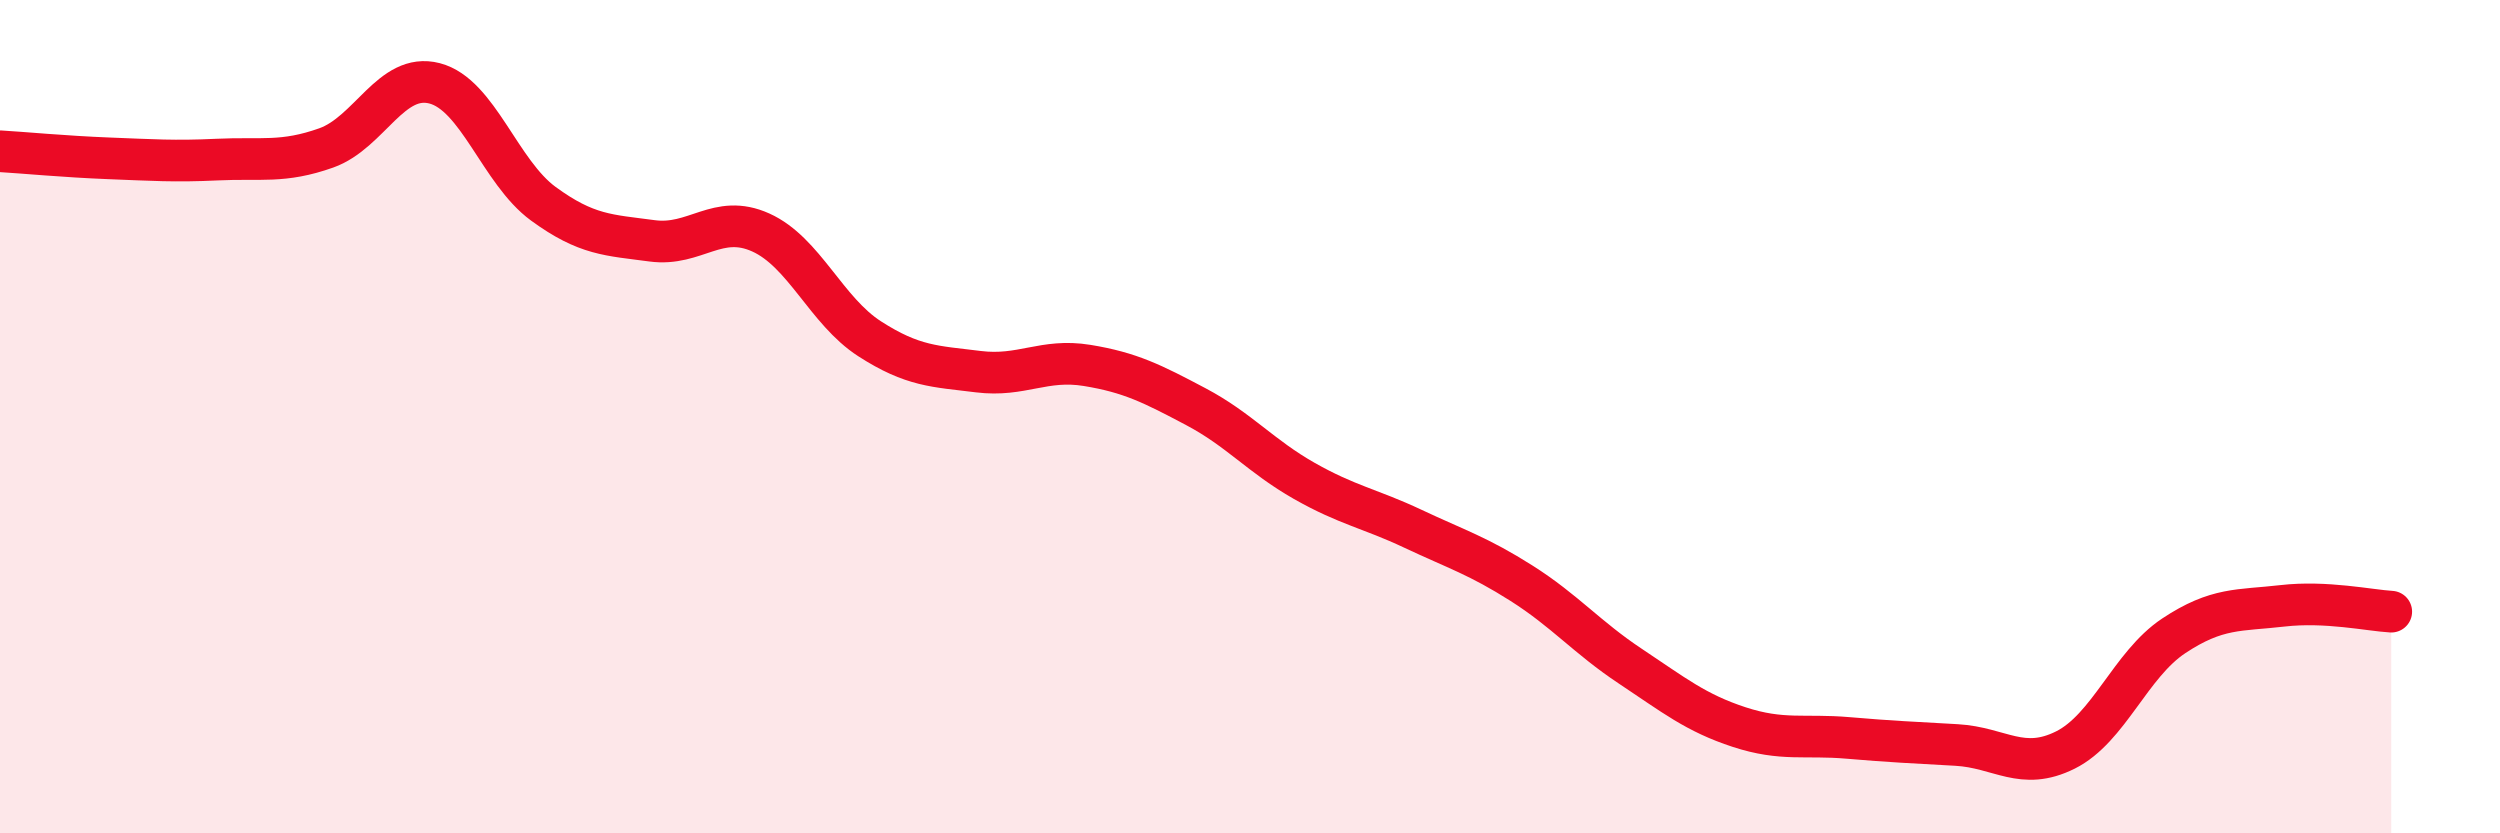
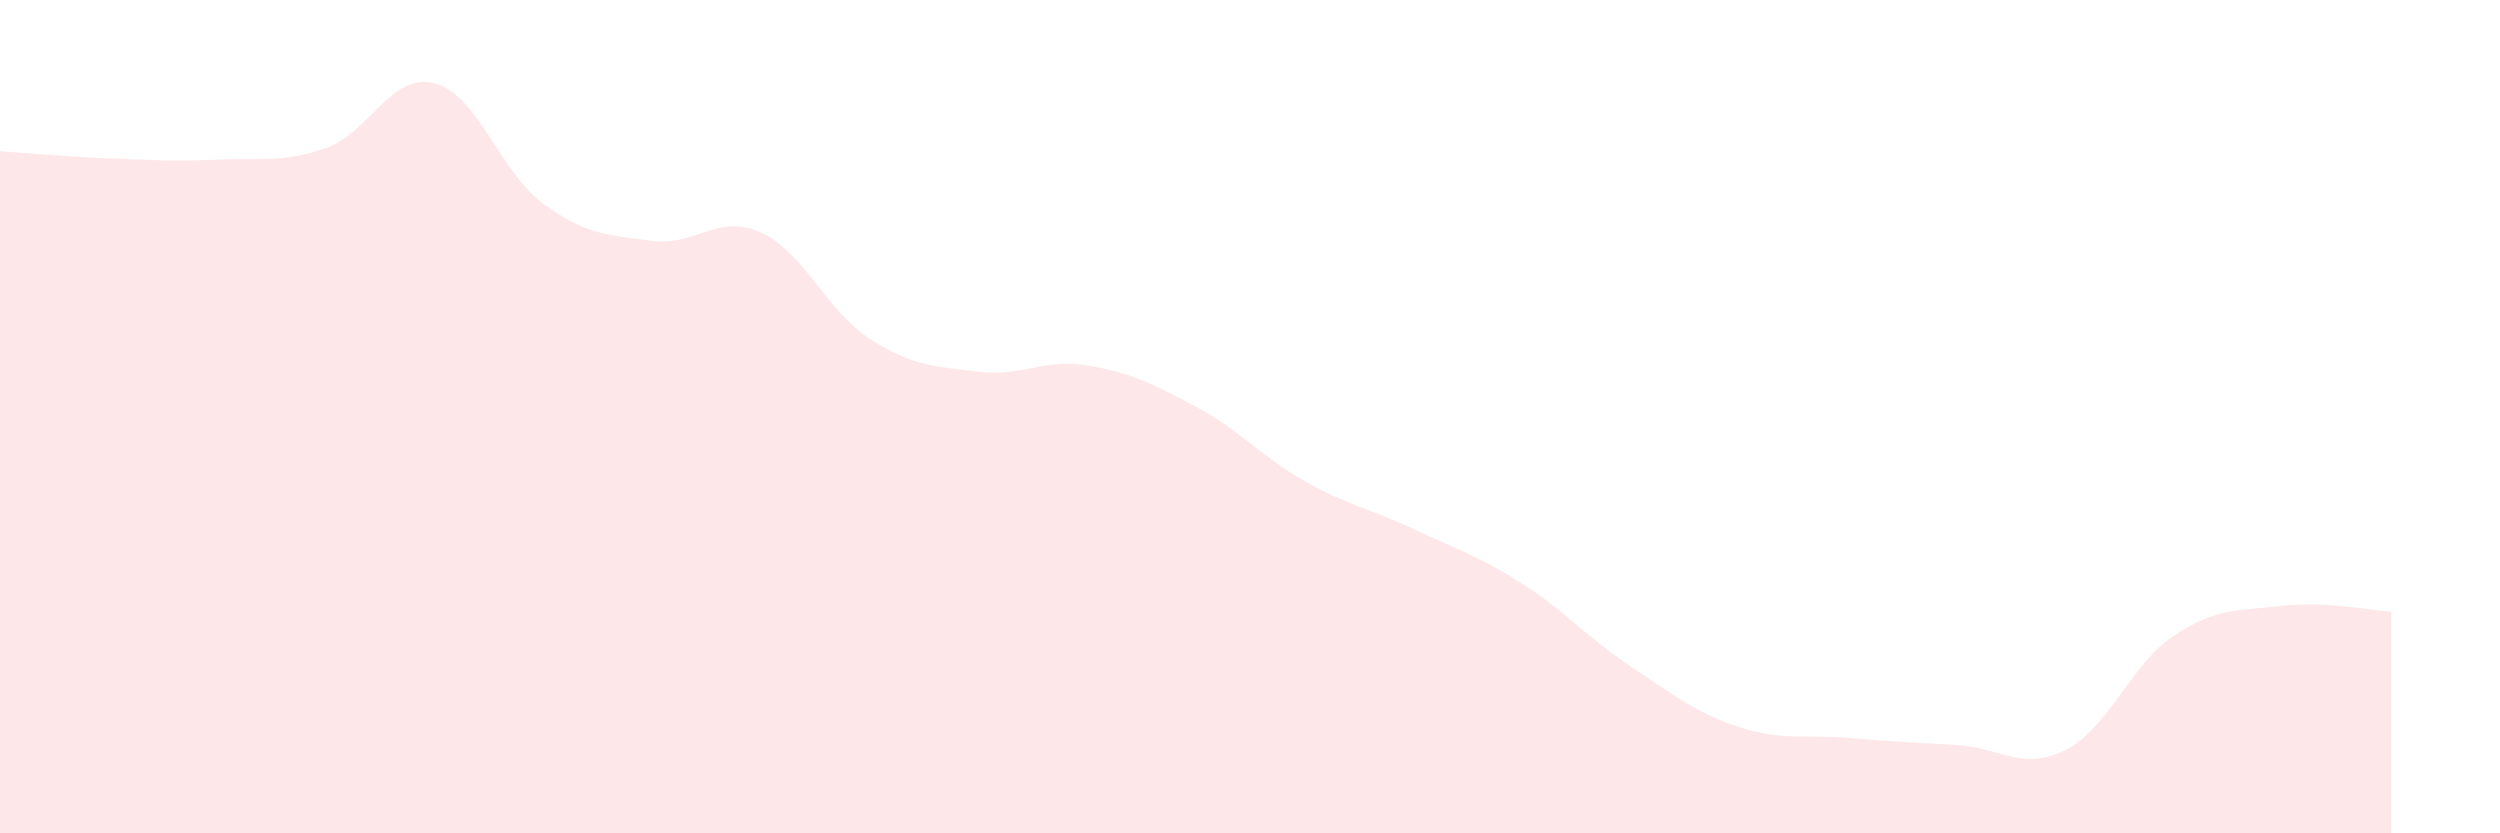
<svg xmlns="http://www.w3.org/2000/svg" width="60" height="20" viewBox="0 0 60 20">
  <path d="M 0,3.63 C 0.52,3.66 1.57,3.76 2.61,3.8 C 3.65,3.84 4.18,3.88 5.22,3.83 C 6.26,3.78 6.79,3.92 7.83,3.55 C 8.87,3.18 9.39,1.73 10.43,2 C 11.47,2.27 12,4.13 13.04,4.89 C 14.08,5.65 14.61,5.64 15.65,5.78 C 16.69,5.92 17.22,5.11 18.26,5.58 C 19.3,6.05 19.83,7.46 20.87,8.13 C 21.91,8.8 22.44,8.79 23.48,8.92 C 24.52,9.05 25.05,8.6 26.09,8.77 C 27.13,8.94 27.66,9.21 28.7,9.76 C 29.74,10.31 30.26,10.95 31.3,11.54 C 32.34,12.13 32.87,12.2 33.91,12.69 C 34.95,13.18 35.48,13.34 36.52,14 C 37.56,14.66 38.09,15.3 39.13,15.99 C 40.17,16.68 40.7,17.11 41.74,17.45 C 42.78,17.79 43.31,17.62 44.35,17.71 C 45.39,17.8 45.92,17.82 46.96,17.88 C 48,17.94 48.53,18.52 49.57,18 C 50.61,17.48 51.13,15.95 52.17,15.26 C 53.21,14.57 53.74,14.66 54.78,14.54 C 55.82,14.42 56.87,14.65 57.39,14.68L57.39 20L0 20Z" fill="#EB0A25" opacity="0.1" stroke-linecap="round" stroke-linejoin="round" />
-   <path d="M 0,3.63 C 0.52,3.66 1.57,3.76 2.61,3.8 C 3.65,3.84 4.18,3.88 5.22,3.83 C 6.26,3.78 6.79,3.92 7.83,3.55 C 8.87,3.18 9.39,1.73 10.43,2 C 11.47,2.27 12,4.13 13.04,4.89 C 14.08,5.65 14.61,5.64 15.65,5.78 C 16.69,5.92 17.22,5.11 18.26,5.58 C 19.3,6.05 19.83,7.46 20.87,8.13 C 21.91,8.8 22.44,8.79 23.48,8.92 C 24.52,9.05 25.05,8.6 26.09,8.77 C 27.13,8.94 27.66,9.21 28.7,9.76 C 29.74,10.31 30.26,10.95 31.3,11.54 C 32.34,12.13 32.87,12.2 33.91,12.69 C 34.95,13.18 35.48,13.34 36.52,14 C 37.56,14.66 38.09,15.3 39.13,15.99 C 40.17,16.68 40.7,17.11 41.74,17.45 C 42.78,17.79 43.31,17.62 44.35,17.71 C 45.39,17.8 45.92,17.82 46.96,17.88 C 48,17.94 48.53,18.52 49.57,18 C 50.61,17.48 51.13,15.95 52.17,15.26 C 53.21,14.57 53.74,14.66 54.78,14.54 C 55.82,14.42 56.87,14.65 57.39,14.68" stroke="#EB0A25" stroke-width="1" fill="none" stroke-linecap="round" stroke-linejoin="round" />
</svg>